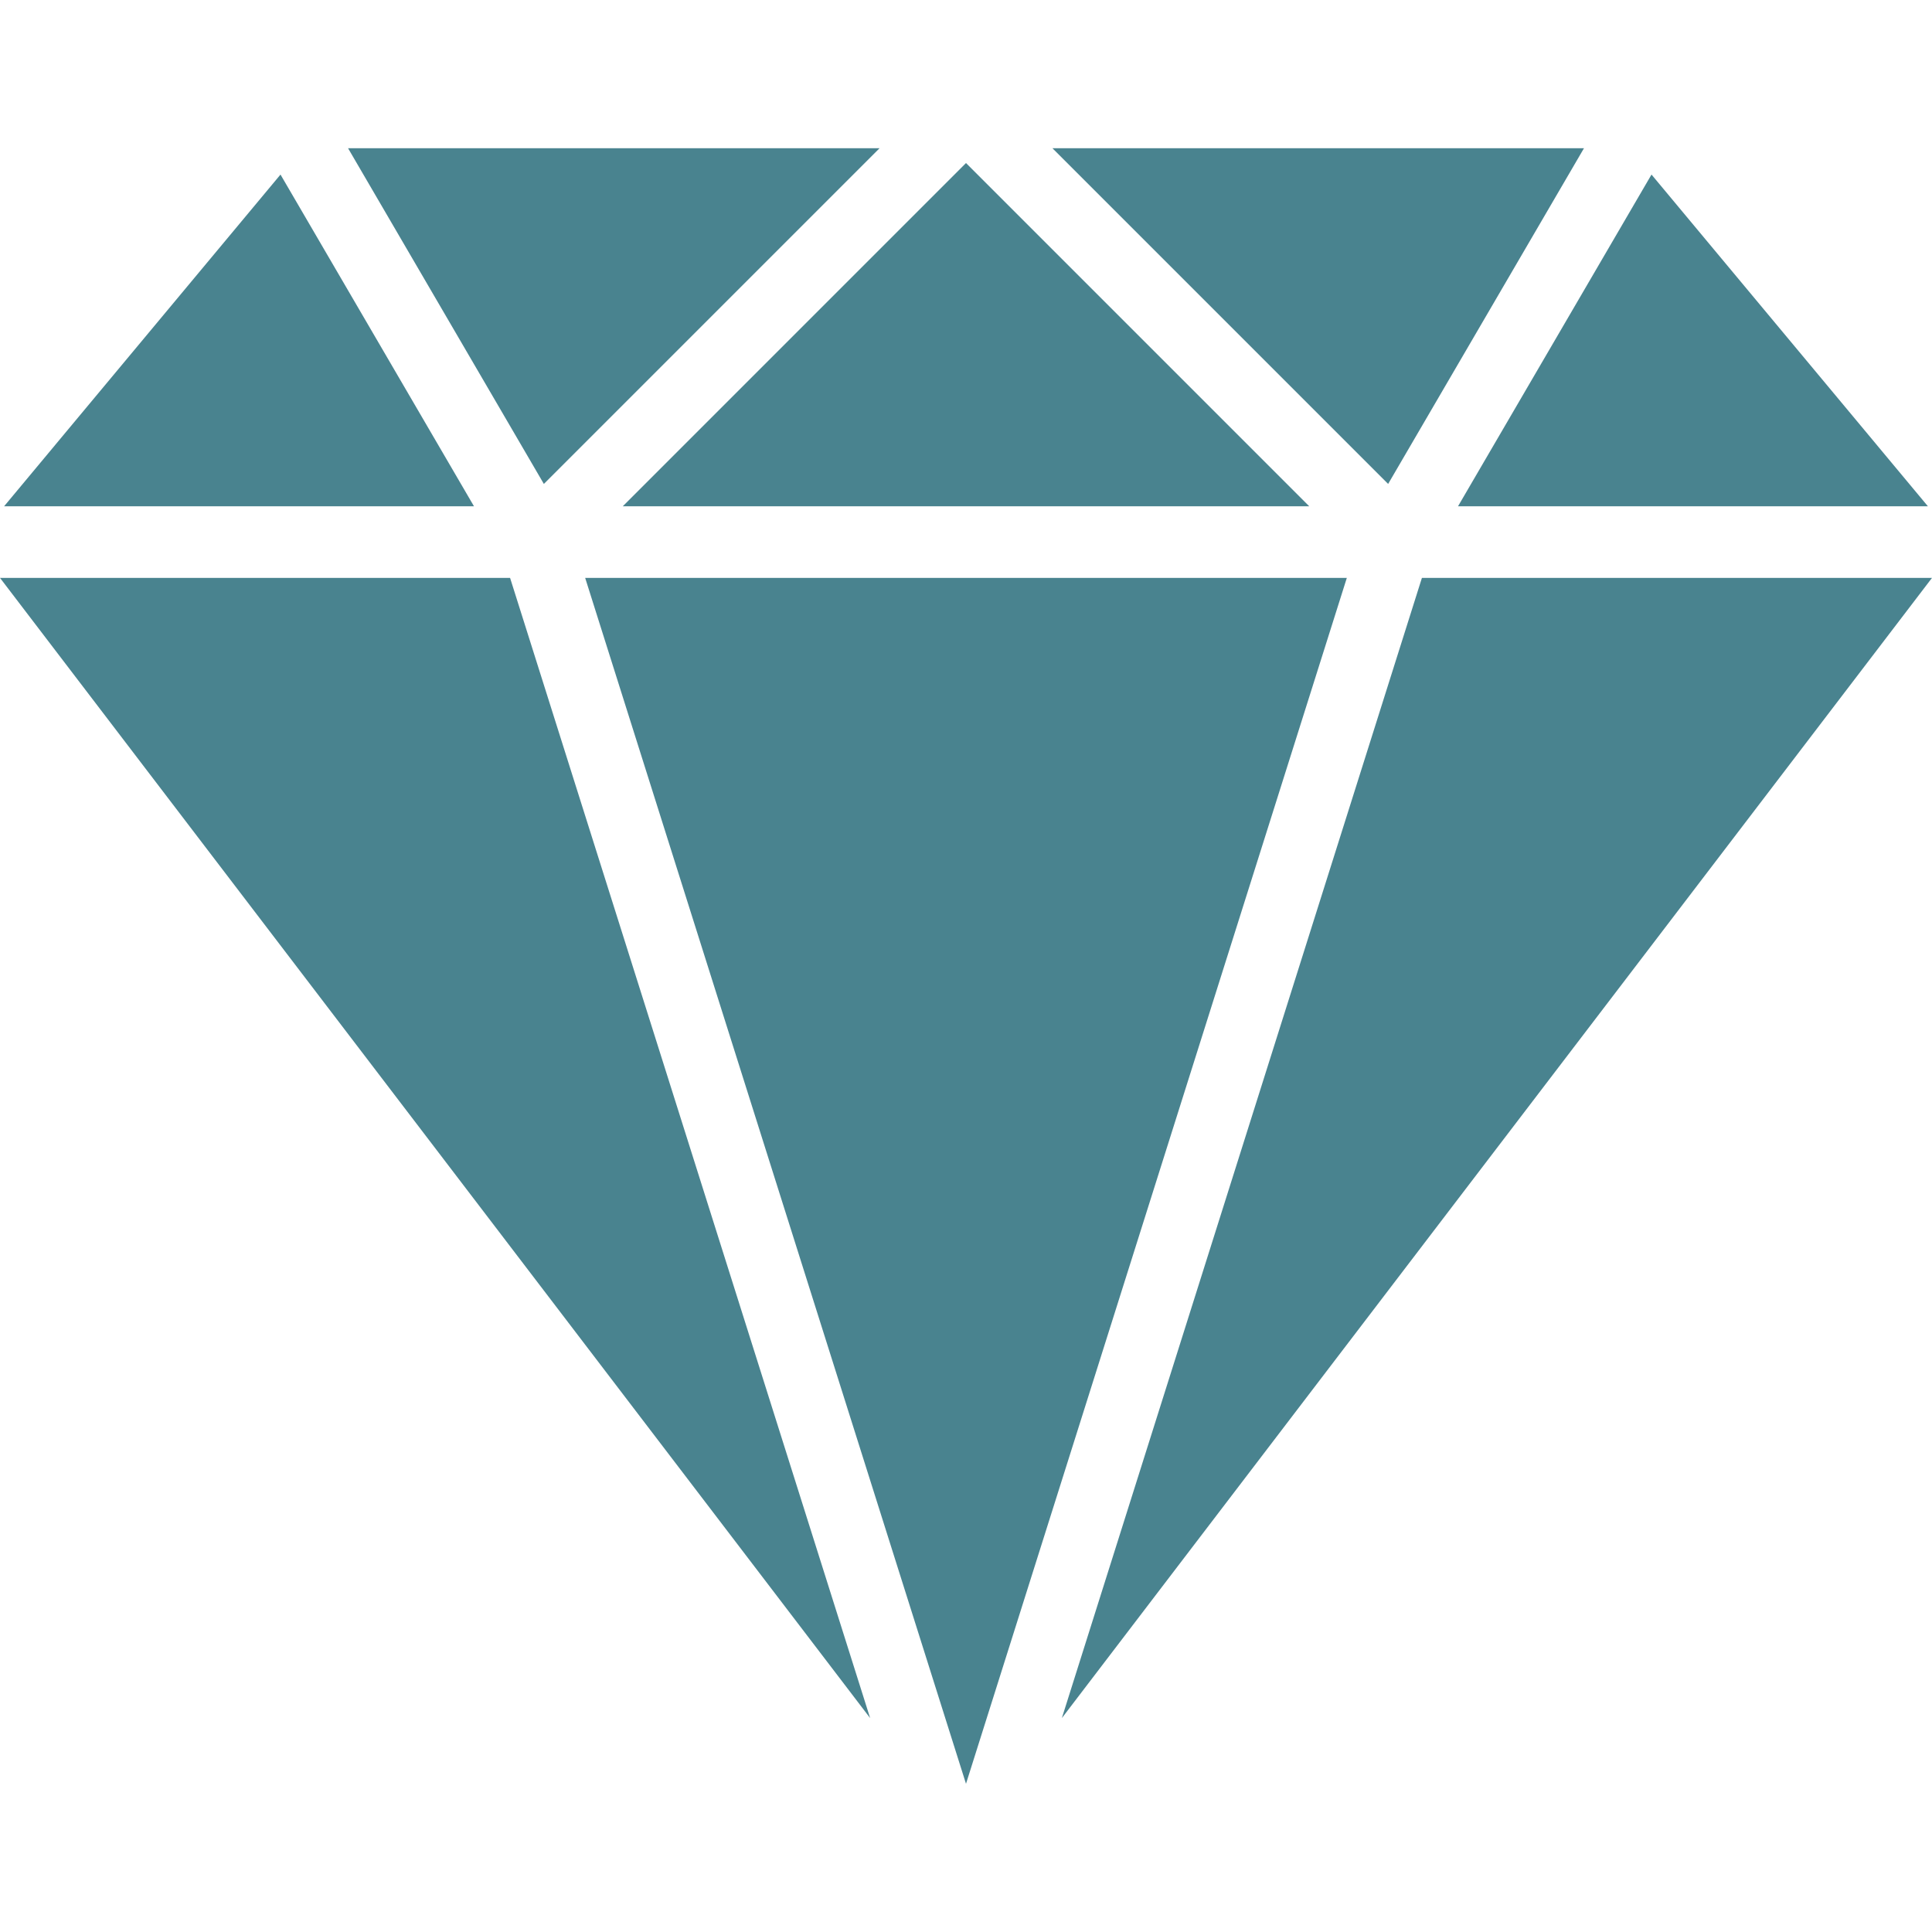
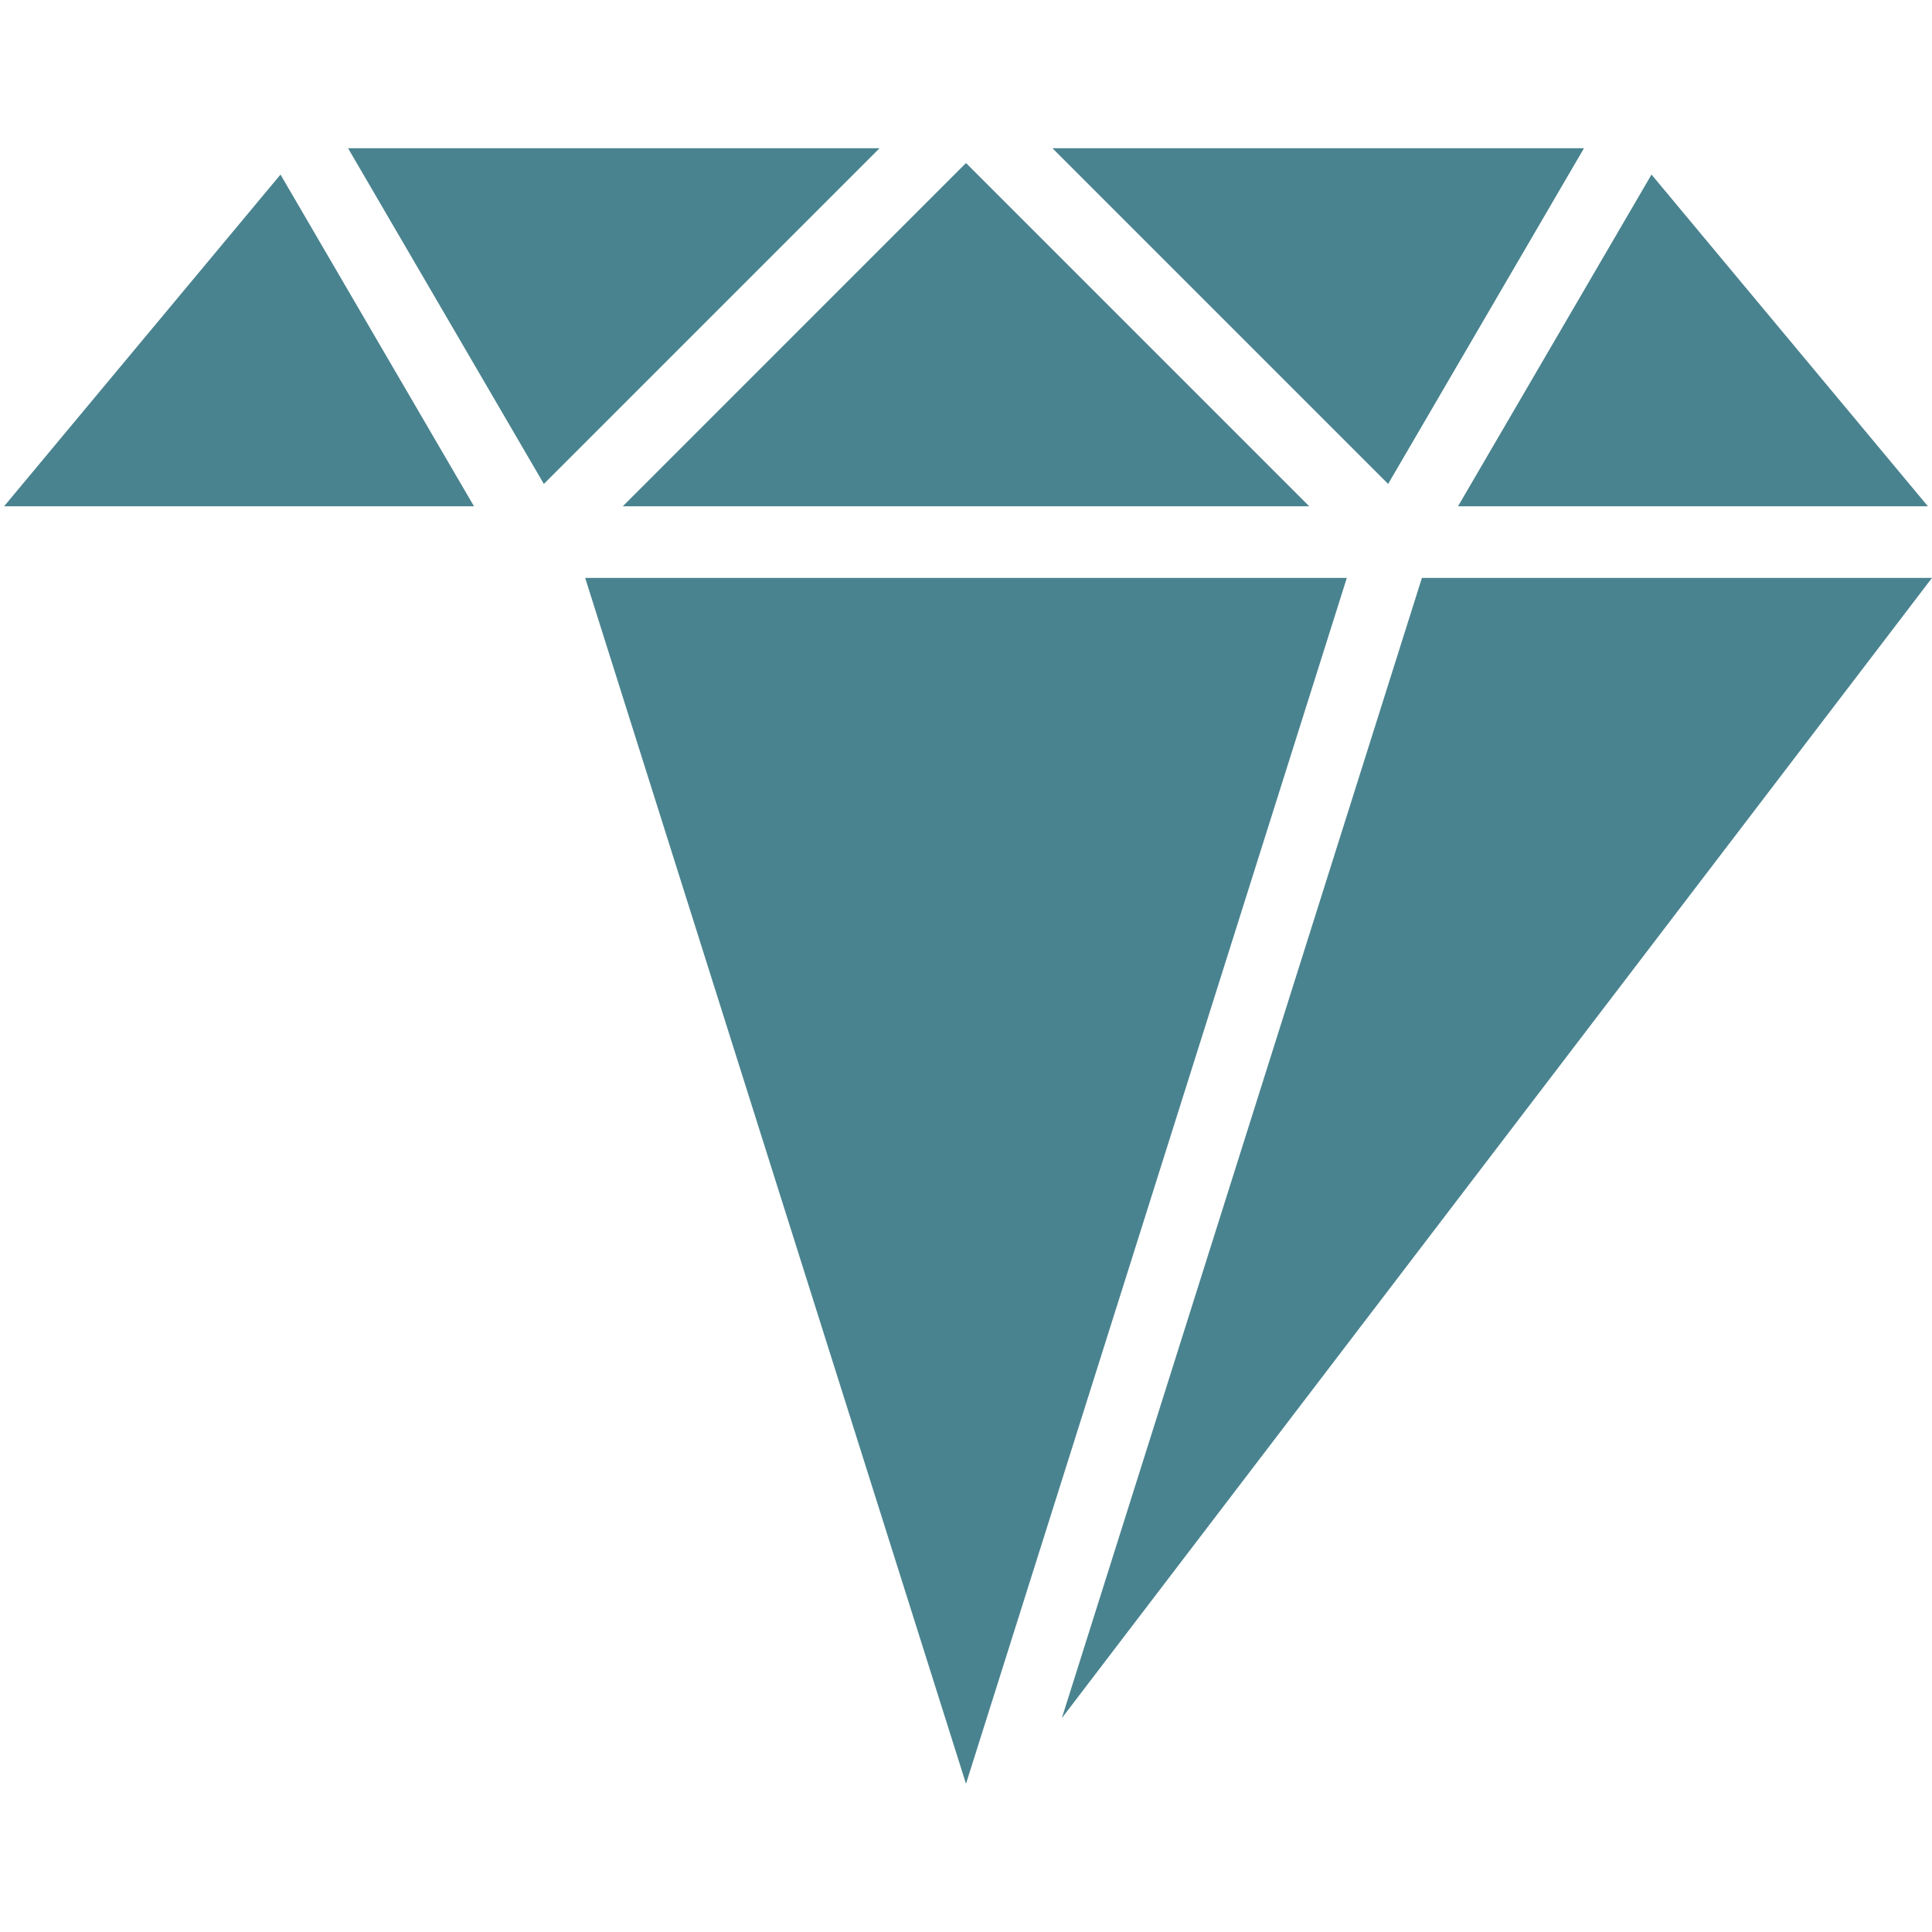
<svg xmlns="http://www.w3.org/2000/svg" width="60" height="60" viewBox="0 0 60 60" fill="none">
  <g clip-path="url(#clip0_526_2654)">
    <path d="M44.159 17.947L32.977 53.357L60 17.947H44.159Z" fill="#49838F" />
    <path d="M8.711 5.421L0.127 15.723H14.72L8.711 5.421Z" fill="#49838F" />
    <path d="M51.289 5.421L45.28 15.723H59.873L51.289 5.421Z" fill="#49838F" />
-     <path d="M15.841 17.947H0L27.023 53.357L15.841 17.947Z" fill="#49838F" />
    <path d="M32.684 4.603L43.11 15.029L49.192 4.603H32.684Z" fill="#49838F" />
    <path d="M10.809 4.603L16.89 15.029L27.316 4.603H10.809Z" fill="#49838F" />
    <path d="M18.173 17.947L30 55.397L41.827 17.947H18.173Z" fill="#49838F" />
    <path d="M30 5.063L19.341 15.723H40.659L30 5.063Z" fill="#49838F" />
  </g>
  <defs>
    <clipPath id="clip0_526_2654">
      <rect width="60" height="60" fill="white" />
    </clipPath>
  </defs>
</svg>